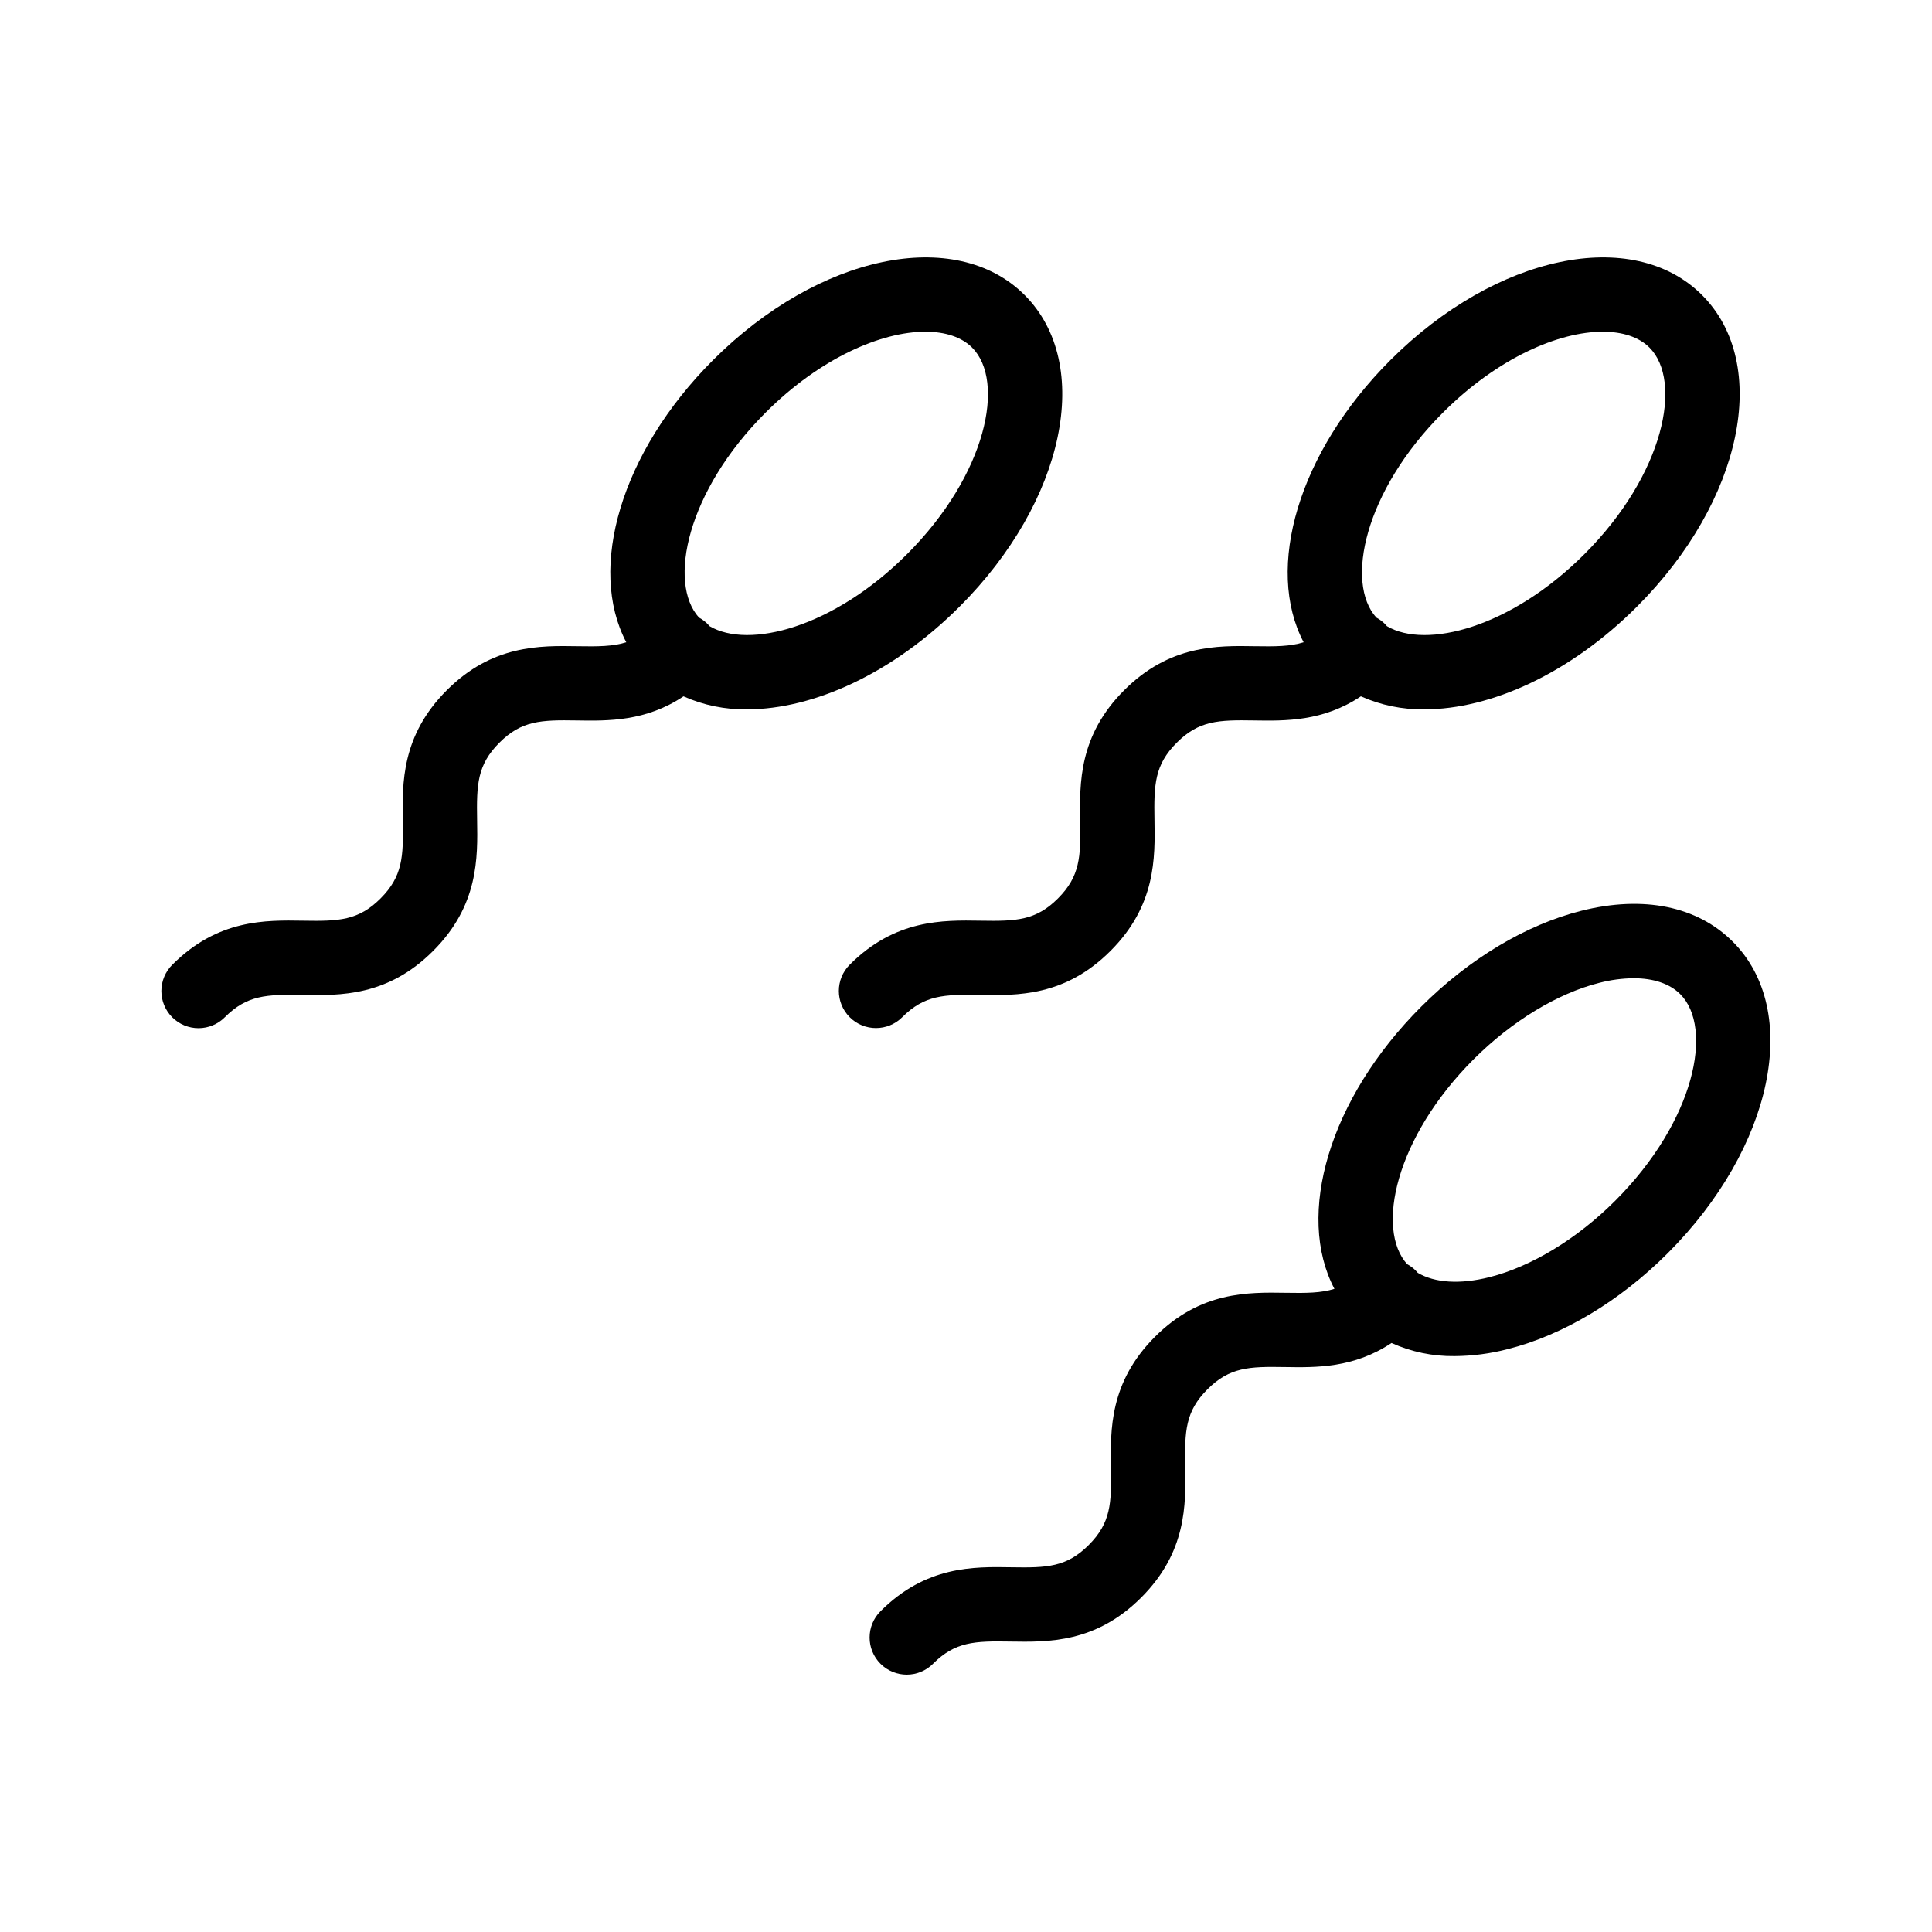
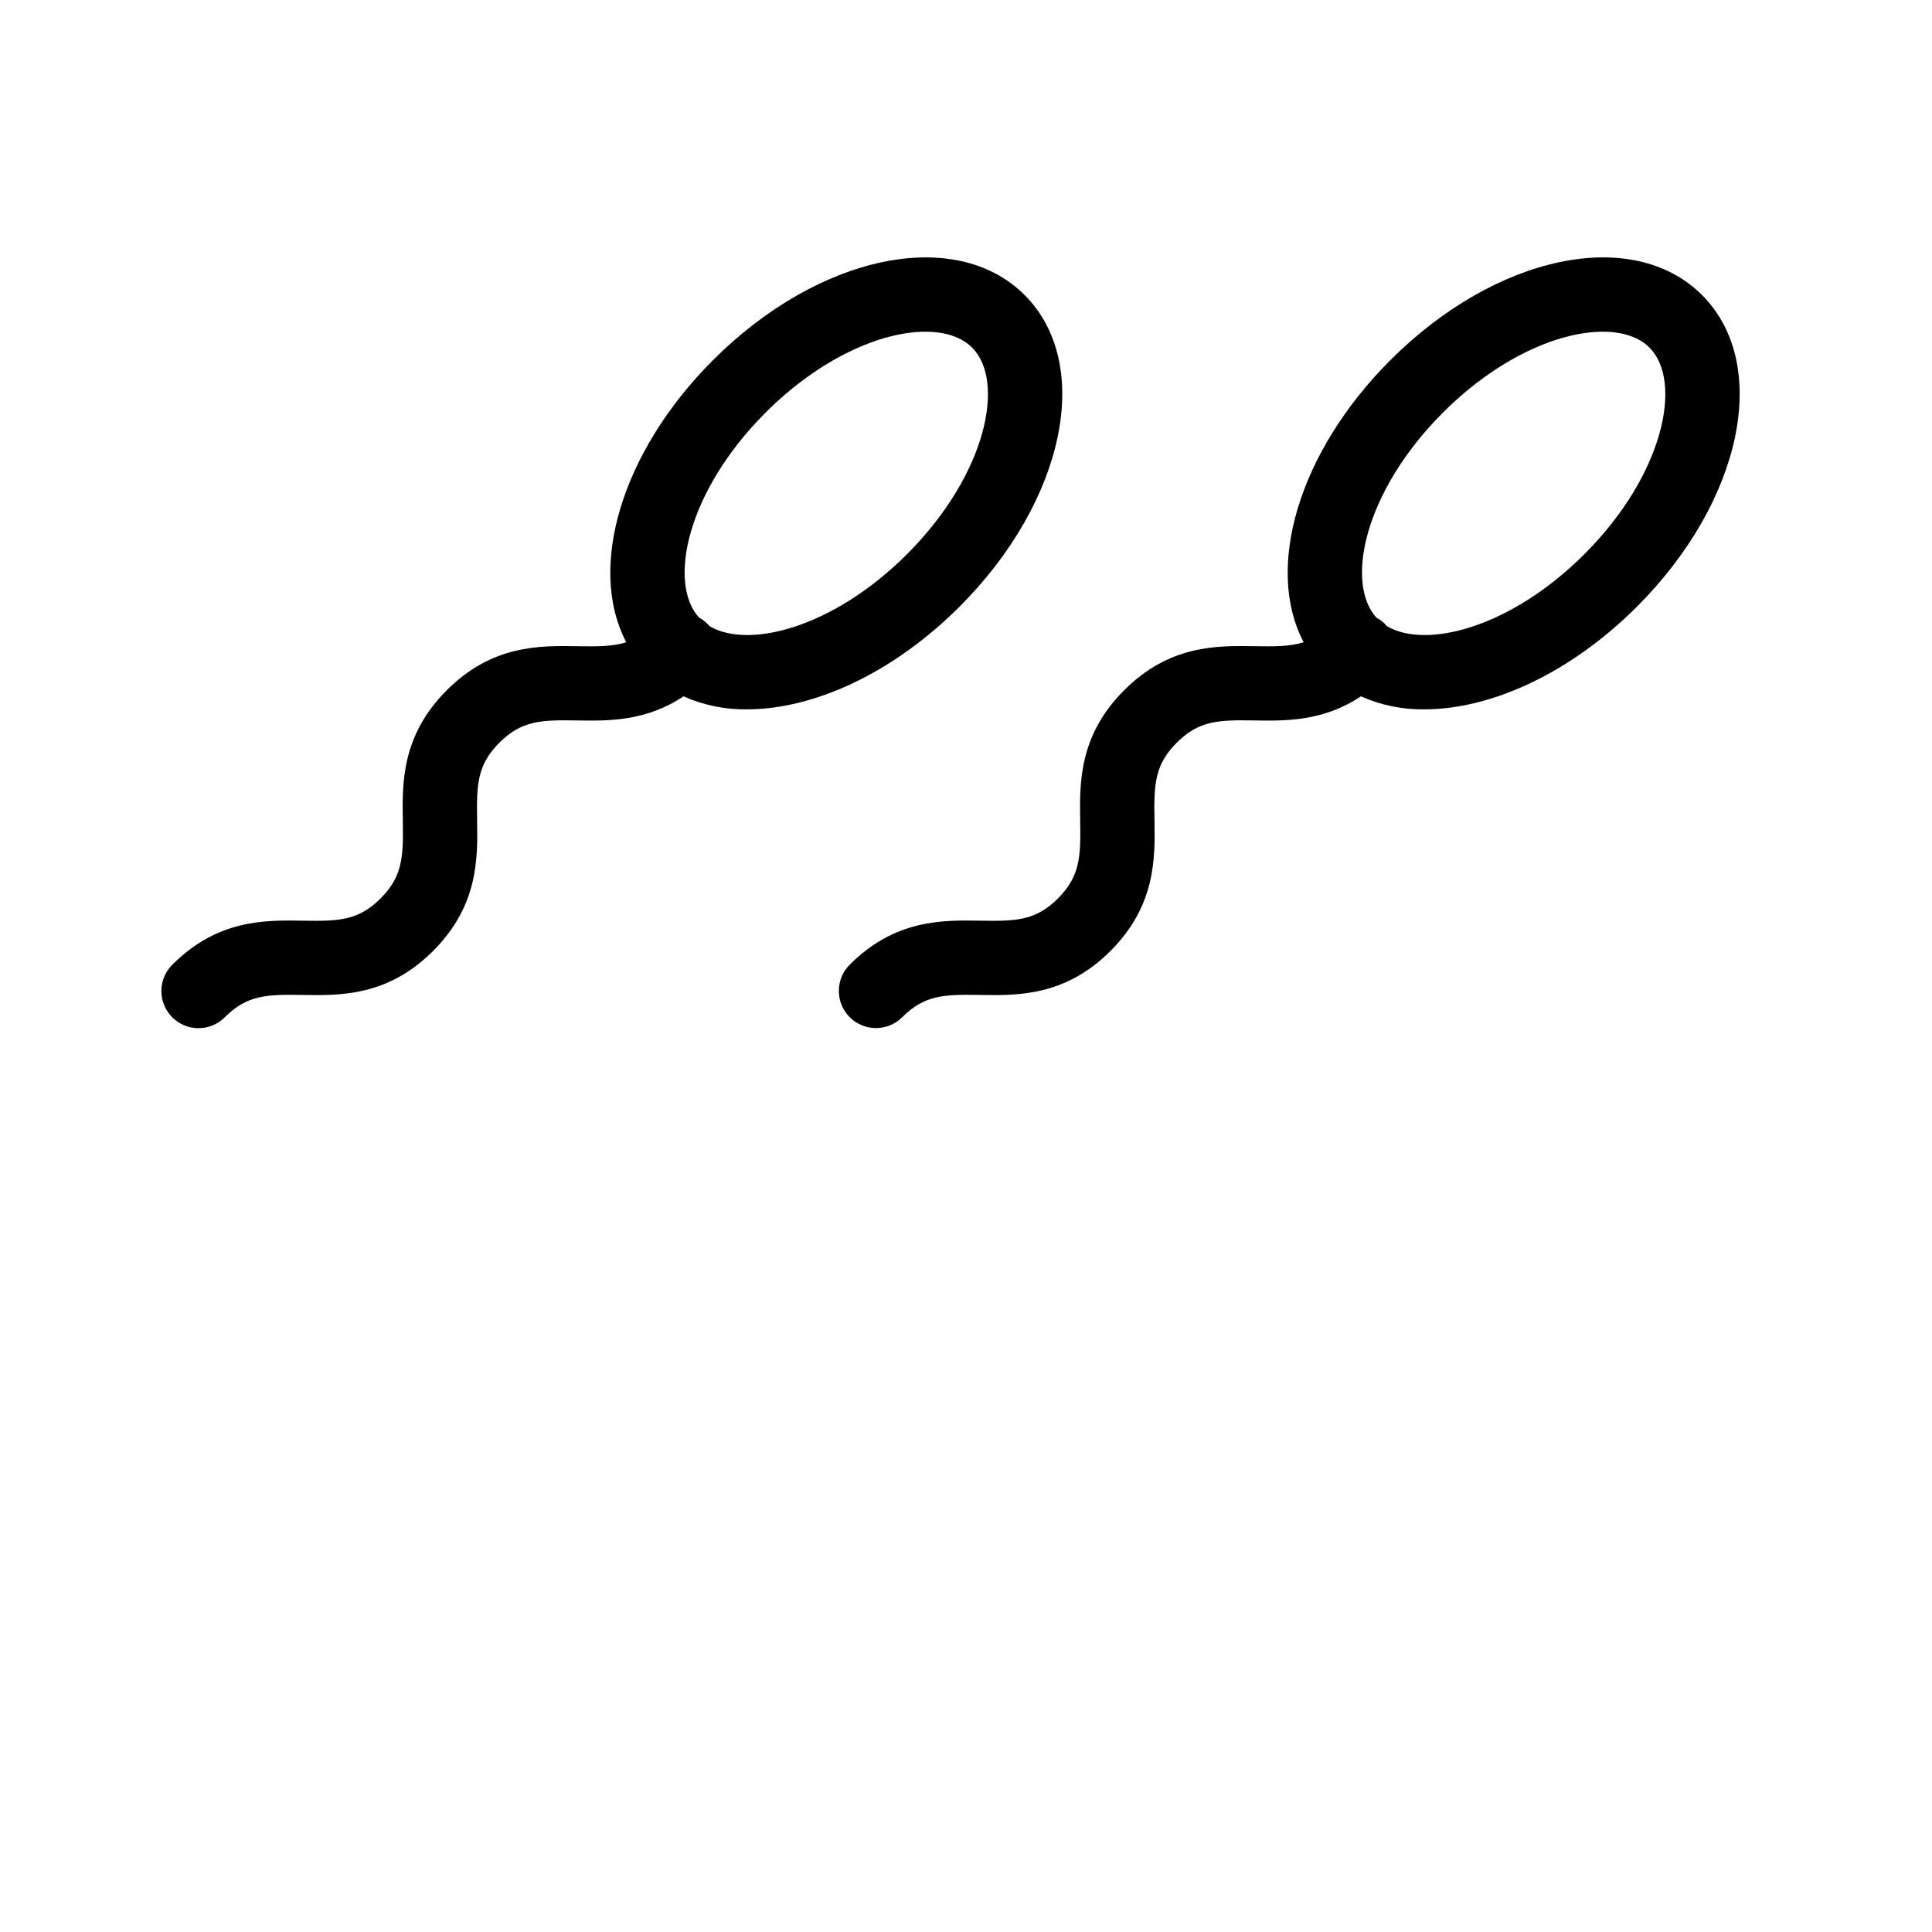
<svg xmlns="http://www.w3.org/2000/svg" fill="#000000" width="800px" height="800px" version="1.1" viewBox="144 144 512 512">
  <g>
    <path d="m224.39 387.99c-10.109-0.168-22.672-0.383-34.711 11.66h-0.004c-1.859 1.844-2.906 4.348-2.91 6.965-0.008 2.617 1.031 5.129 2.879 6.981 1.852 1.852 4.363 2.887 6.981 2.883 2.617-0.004 5.125-1.055 6.969-2.914 5.867-5.867 11.055-6.055 20.469-5.894 10.105 0.168 22.672 0.383 34.715-11.66s11.832-24.613 11.66-34.715c-0.16-9.41 0.031-14.598 5.898-20.469 5.867-5.871 11.051-6.059 20.469-5.902 8.32 0.137 18.328 0.301 28.336-6.391l-0.008 0.004c5.285 2.352 11.016 3.527 16.797 3.449 17.68 0 38.676-9.535 56.363-27.219 27.984-27.988 35.559-64.254 17.242-82.578-18.316-18.32-54.594-10.734-82.582 17.25-24.426 24.426-33.297 55.16-22.984 74.766-3.519 1.109-7.5 1.137-12.844 1.047-10.098-0.176-22.672-0.383-34.715 11.66-12.043 12.047-11.832 24.613-11.66 34.715 0.16 9.41-0.031 14.598-5.898 20.469-5.867 5.867-11.047 6.055-20.461 5.894zm122.48-134.63c14.57-14.574 30.773-21.453 42.363-21.453 5.281 0 9.605 1.426 12.379 4.203 8.871 8.867 3.969 33.531-17.242 54.746-19.527 19.527-41.969 25.223-52.332 19.082-0.168-0.195-0.34-0.398-0.531-0.59-0.672-0.672-1.441-1.242-2.277-1.695-8.305-9.203-3.234-33.418 17.641-54.293z" />
    <path d="m403.9 387.99c-10.105-0.168-22.672-0.383-34.715 11.66-3.844 3.844-3.84 10.074 0 13.918 3.844 3.84 10.074 3.84 13.918-0.004 5.867-5.867 11.051-6.055 20.469-5.894 10.105 0.168 22.672 0.383 34.715-11.66 12.043-12.043 11.832-24.613 11.66-34.715-0.16-9.41 0.031-14.598 5.898-20.469 5.867-5.871 11.047-6.059 20.469-5.902 8.324 0.137 18.328 0.301 28.34-6.391l-0.004 0.004c5.281 2.352 11.012 3.527 16.797 3.449 17.68 0 38.676-9.535 56.363-27.219 27.988-27.988 35.562-64.254 17.242-82.578-18.32-18.32-54.602-10.734-82.586 17.25-24.426 24.426-33.297 55.16-22.984 74.766-3.519 1.109-7.5 1.137-12.844 1.047-10.094-0.176-22.672-0.383-34.715 11.66-12.047 12.047-11.832 24.613-11.66 34.715 0.16 9.41-0.031 14.598-5.898 20.469-5.867 5.867-11.055 6.055-20.465 5.894zm122.48-134.63c14.574-14.574 30.773-21.453 42.363-21.453 5.281 0 9.605 1.426 12.379 4.203 8.871 8.867 3.969 33.531-17.242 54.746-19.531 19.531-41.965 25.223-52.332 19.086-0.172-0.195-0.34-0.398-0.531-0.59-0.672-0.672-1.441-1.242-2.277-1.695-8.305-9.207-3.238-33.422 17.641-54.297z" />
-     <path d="m484.46 506.28c8.324 0.137 18.312 0.301 28.309-6.371 5.254 2.367 10.961 3.551 16.719 3.473 4.727-0.035 9.43-0.648 14.004-1.832 14.668-3.684 29.75-12.715 42.461-25.426 27.988-27.988 35.562-64.254 17.242-82.578-9.41-9.41-23.656-12.316-40.113-8.184-14.668 3.684-29.75 12.715-42.461 25.426-24.426 24.43-33.297 55.164-22.984 74.766-3.519 1.113-7.5 1.137-12.844 1.047-10.098-0.164-22.672-0.383-34.715 11.66s-11.832 24.617-11.66 34.715c0.16 9.41-0.031 14.598-5.898 20.469-5.867 5.871-11.055 6.059-20.469 5.898-10.105-0.168-22.672-0.387-34.715 11.656h0.004c-3.844 3.844-3.844 10.074 0 13.918s10.074 3.844 13.918 0c5.867-5.867 11.051-6.055 20.461-5.894 10.105 0.168 22.672 0.383 34.715-11.66s11.832-24.613 11.66-34.715c-0.16-9.414 0.031-14.598 5.898-20.469 5.867-5.867 11.051-6.062 20.469-5.898zm50.078-81.574c10.086-10.086 22.238-17.469 33.34-20.258 2.957-0.77 5.996-1.176 9.051-1.207 5.262 0 9.566 1.434 12.355 4.223 8.871 8.867 3.969 33.531-17.242 54.746-10.086 10.086-22.238 17.469-33.34 20.258-7.785 1.953-14.488 1.508-18.977-1.152-0.176-0.207-0.352-0.41-0.547-0.605v-0.004c-0.672-0.672-1.441-1.242-2.277-1.695-8.309-9.215-3.242-33.426 17.637-54.309z" />
  </g>
</svg>